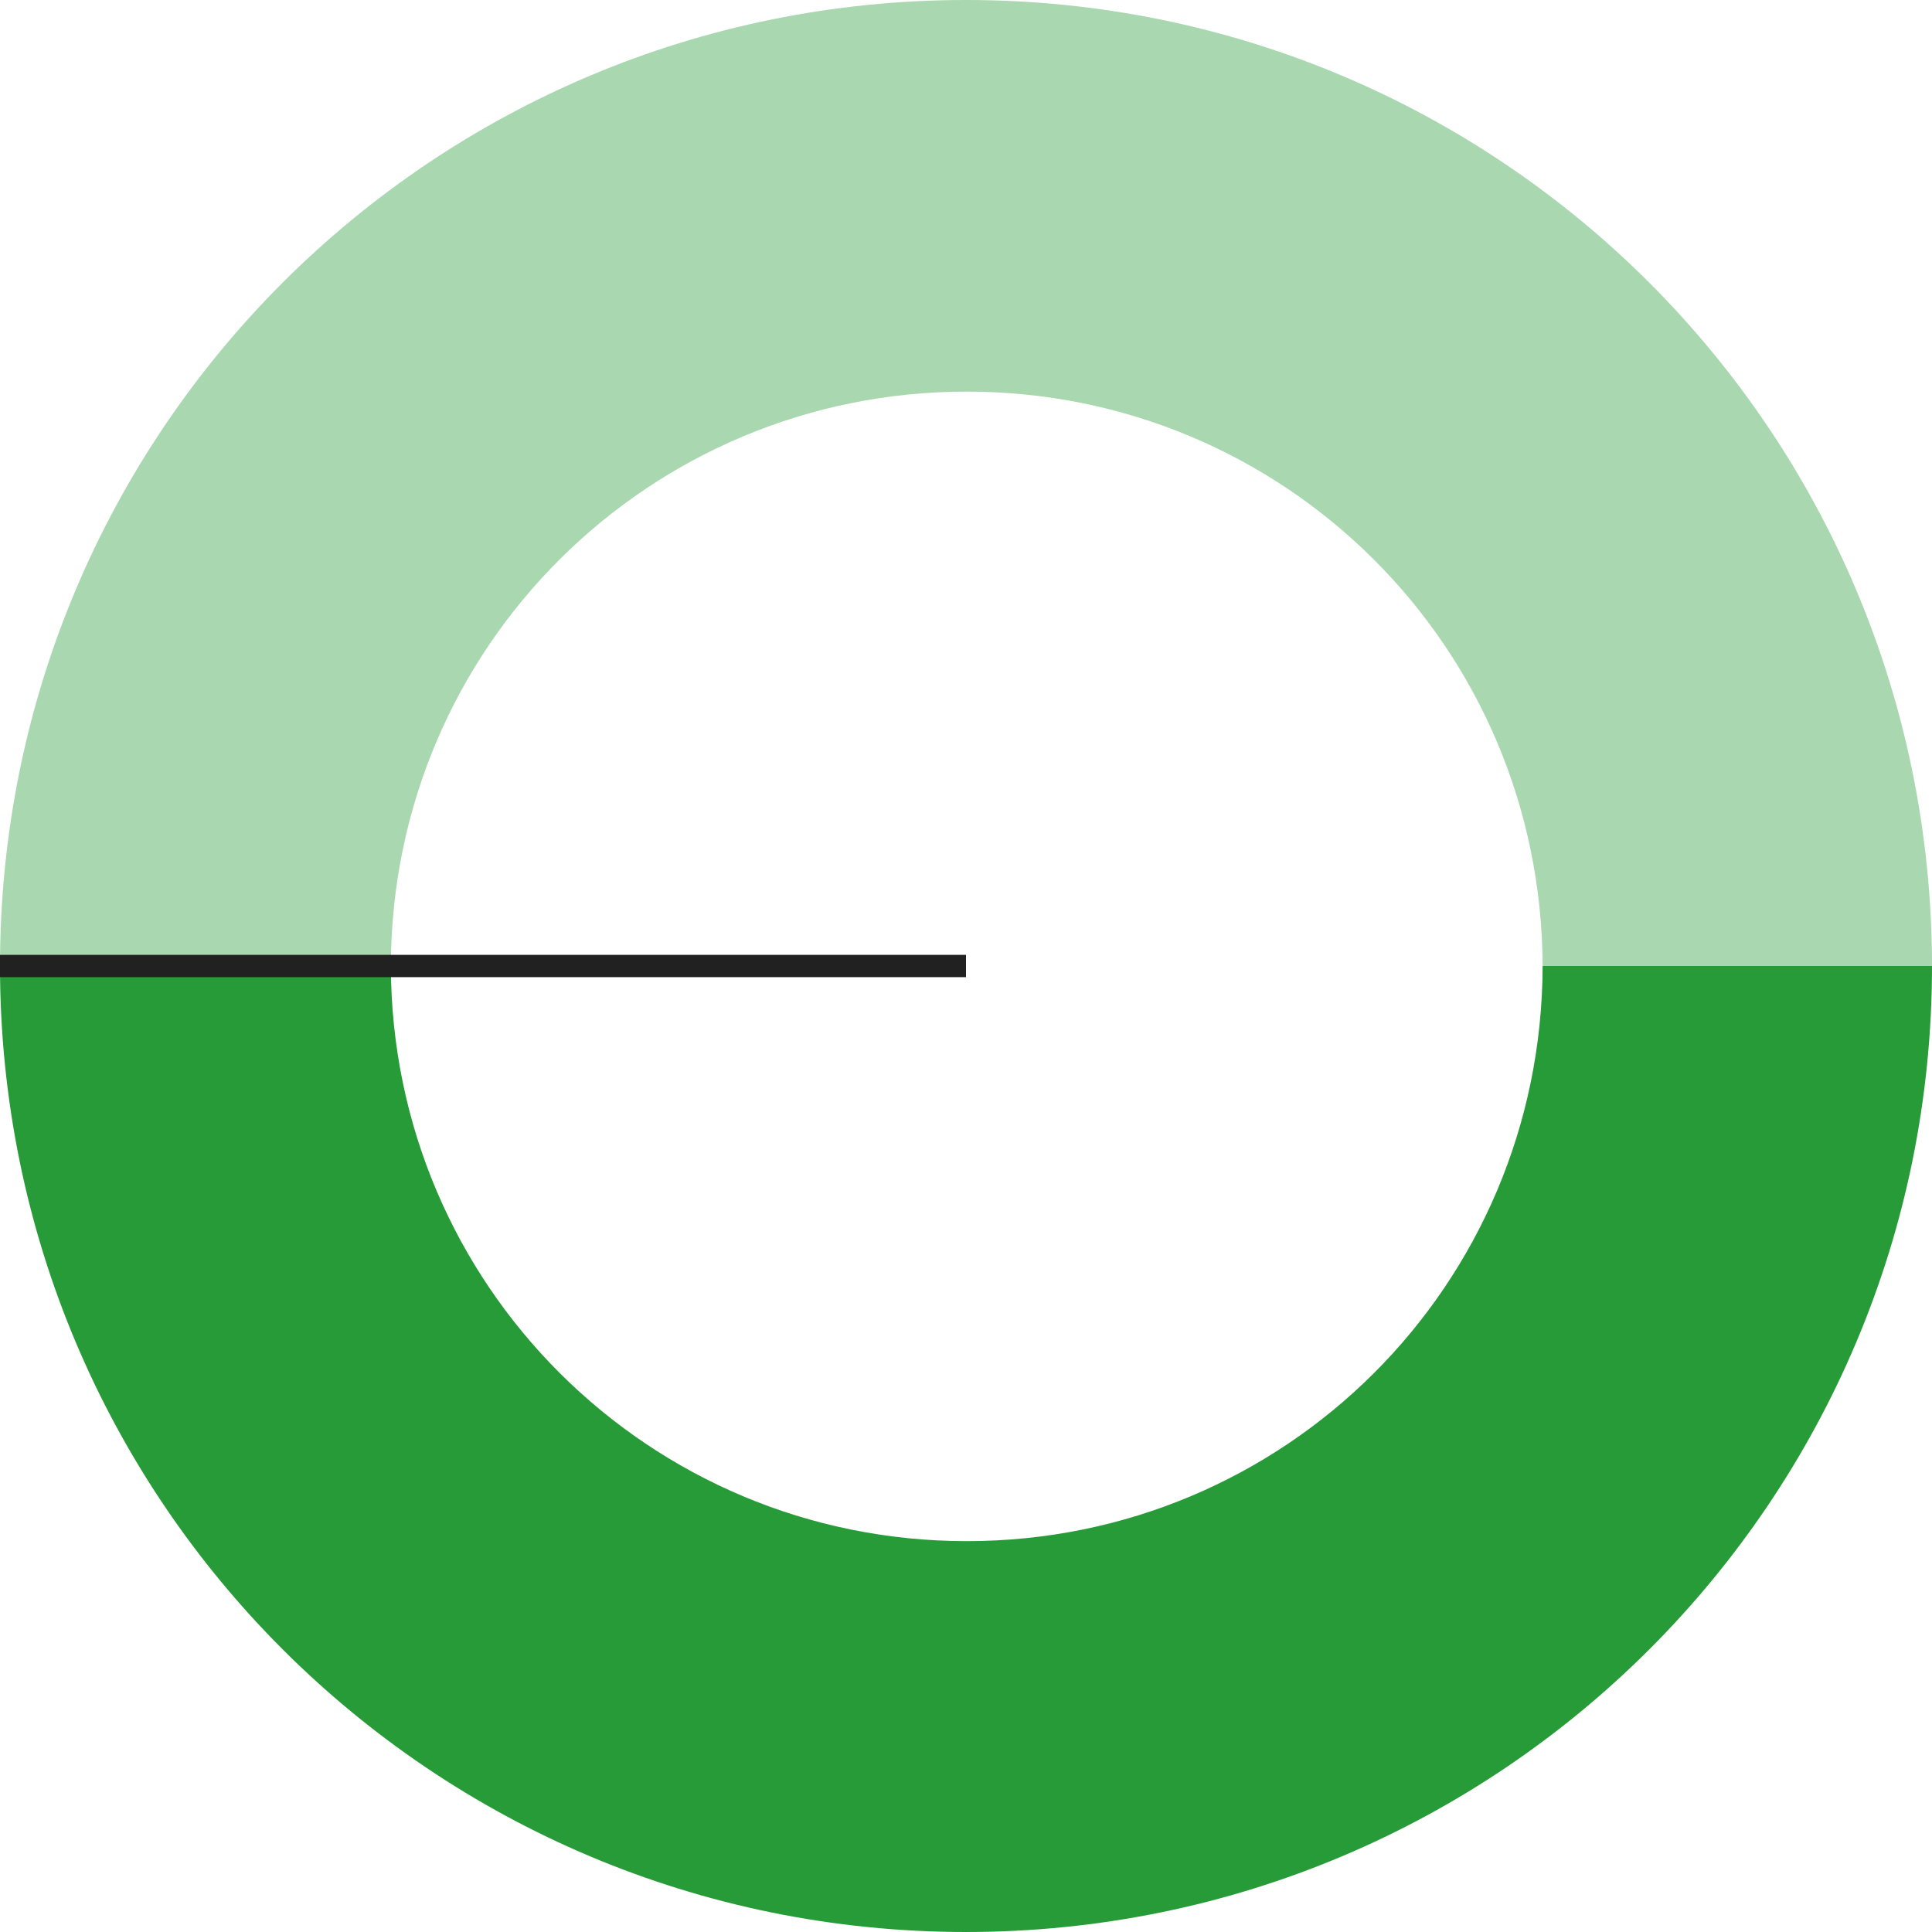
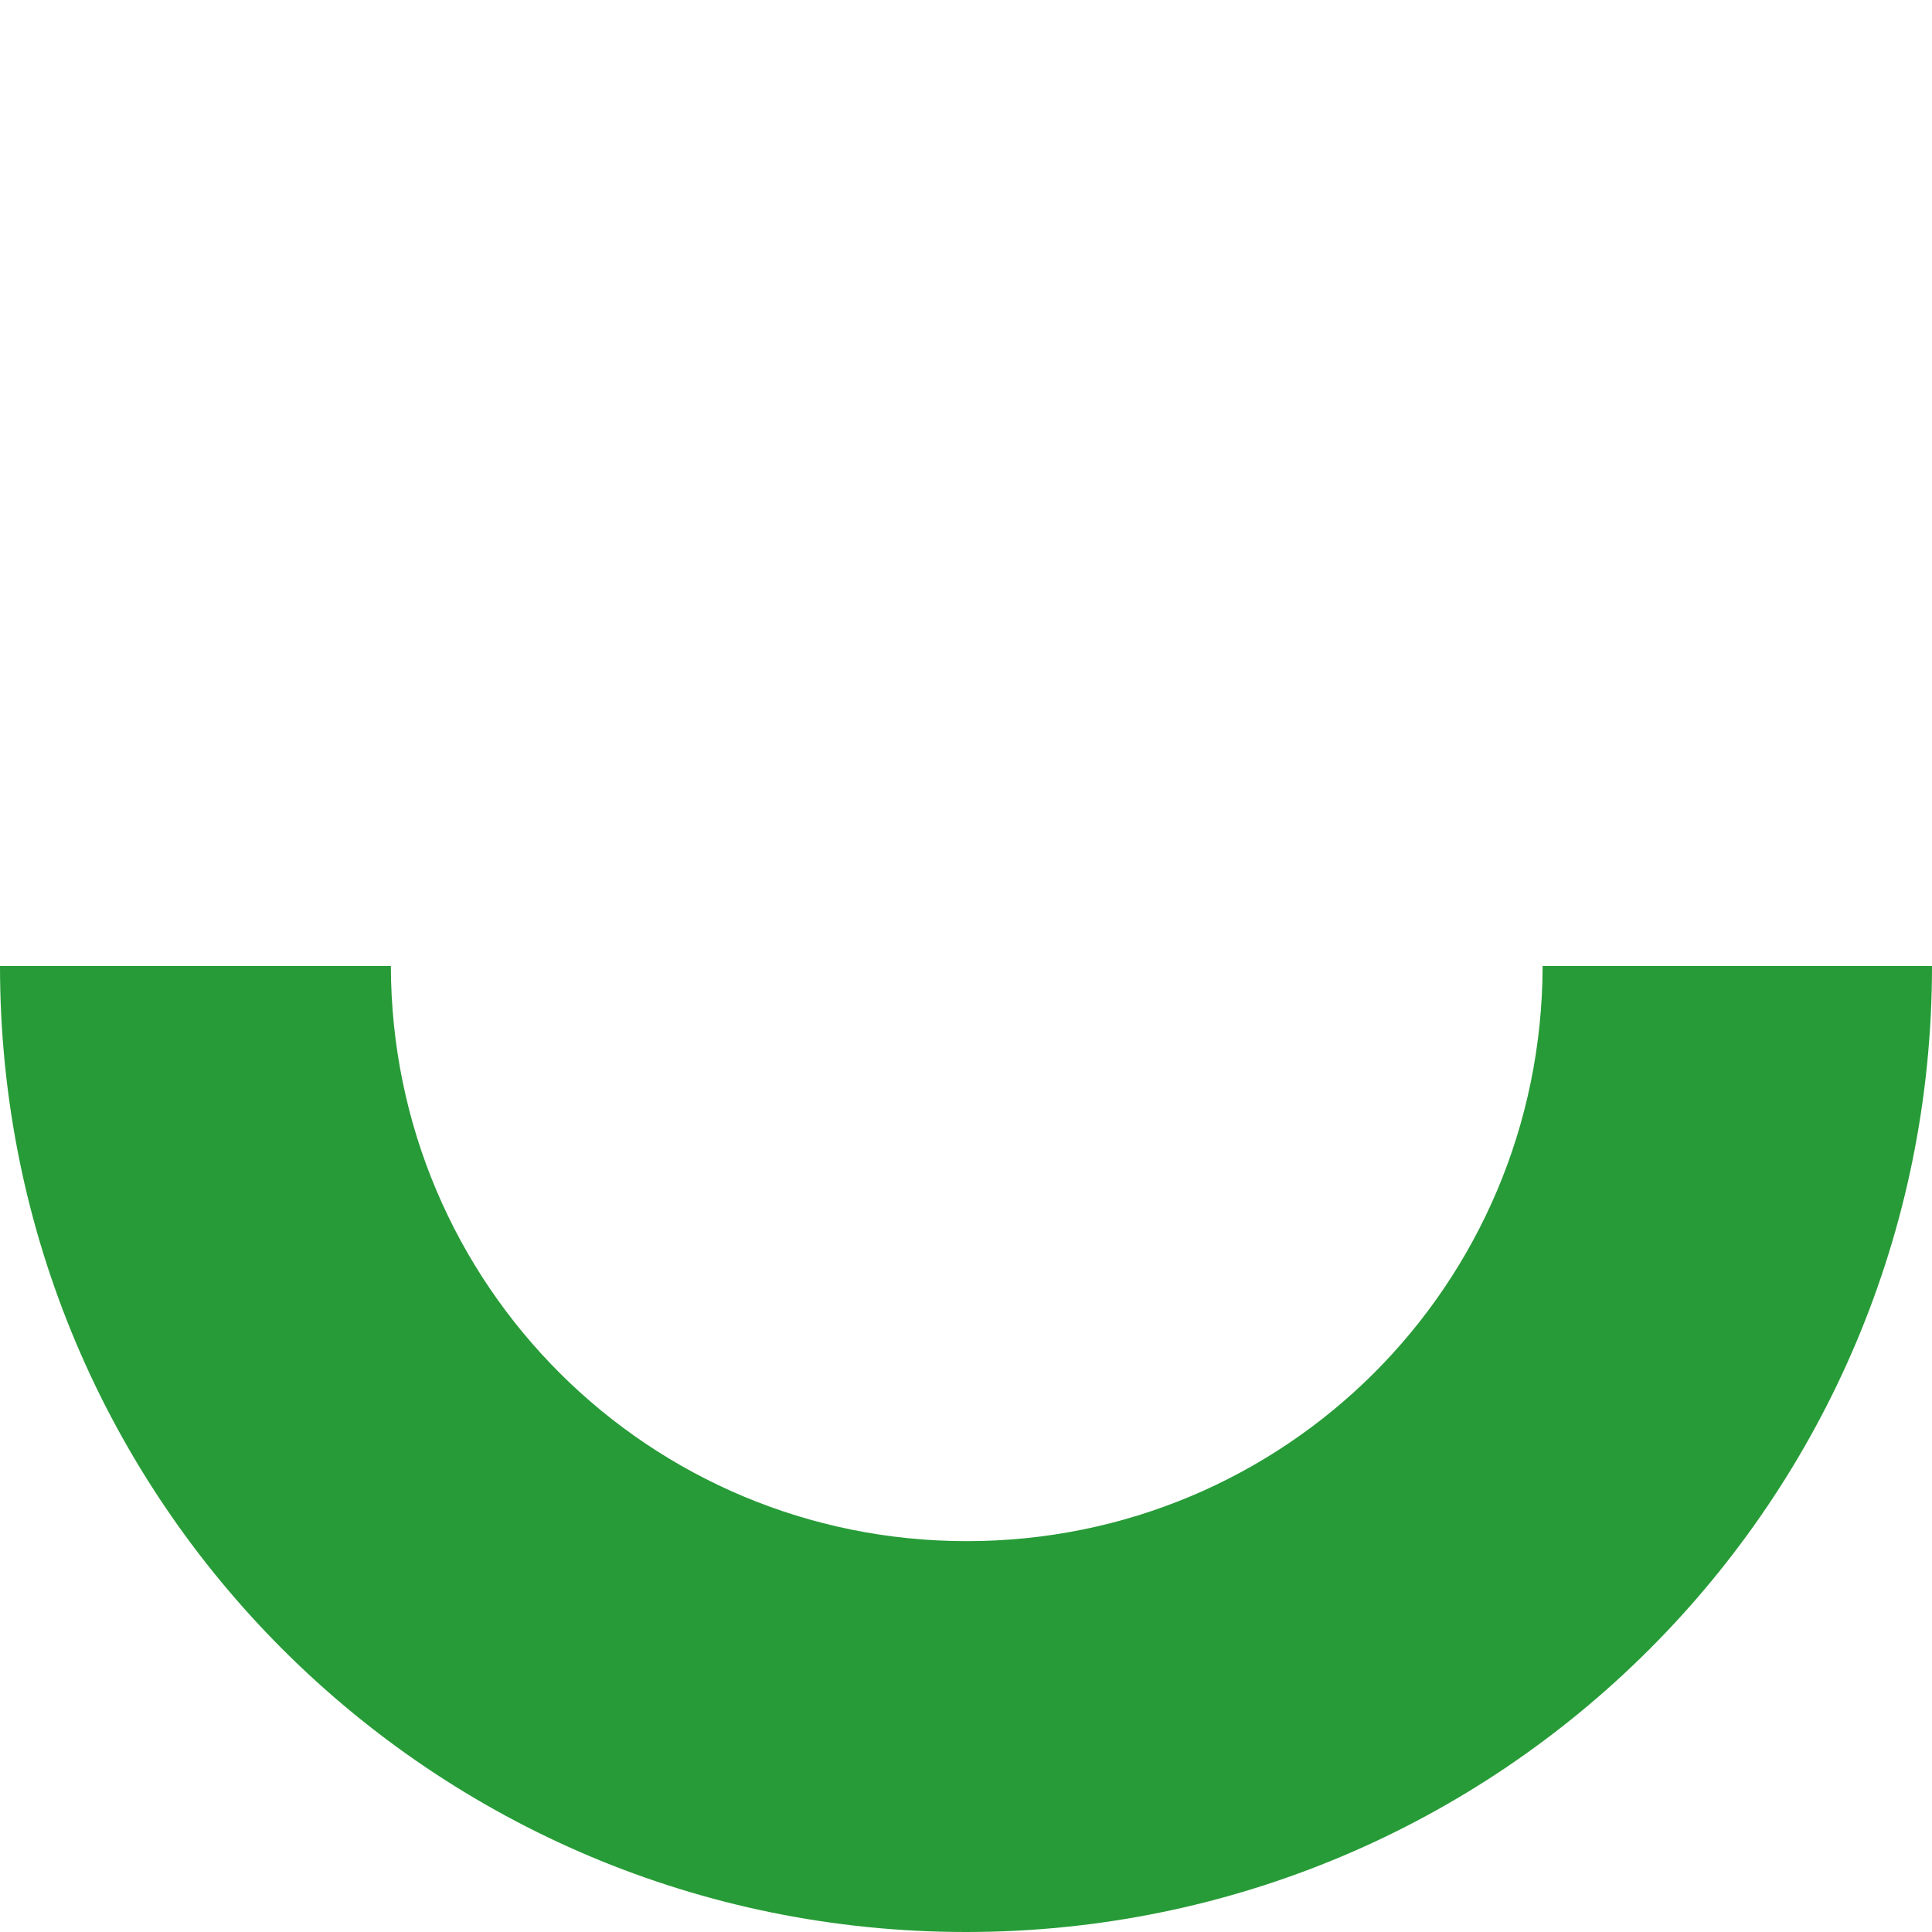
<svg xmlns="http://www.w3.org/2000/svg" version="1.1" x="0px" y="0px" width="260px" height="260px" viewBox="0 0 260 260" xml:space="preserve">
-   <path id="light" fill="#A9D7AF" d="M130.1,52.7c42.8,0,77.4,34.4,77.5,77.4H260C260,58,201.8,0,130,0S0,58,0,130h52.6C52.7,87,87.4,52.7,130.1,52.7z" />
  <path id="dark" fill="#279B37" d="M130.1,207.4c42.8,0,77.4-34.4,77.5-77.4H260c0,72-58.2,130-130,130S0,202,0,130h52.6C52.7,173,87.4,207.4,130.1,207.4z" />
-   <rect id="needle" x="0" y="128.5" fill="#212121" width="130" height="3" />
</svg>